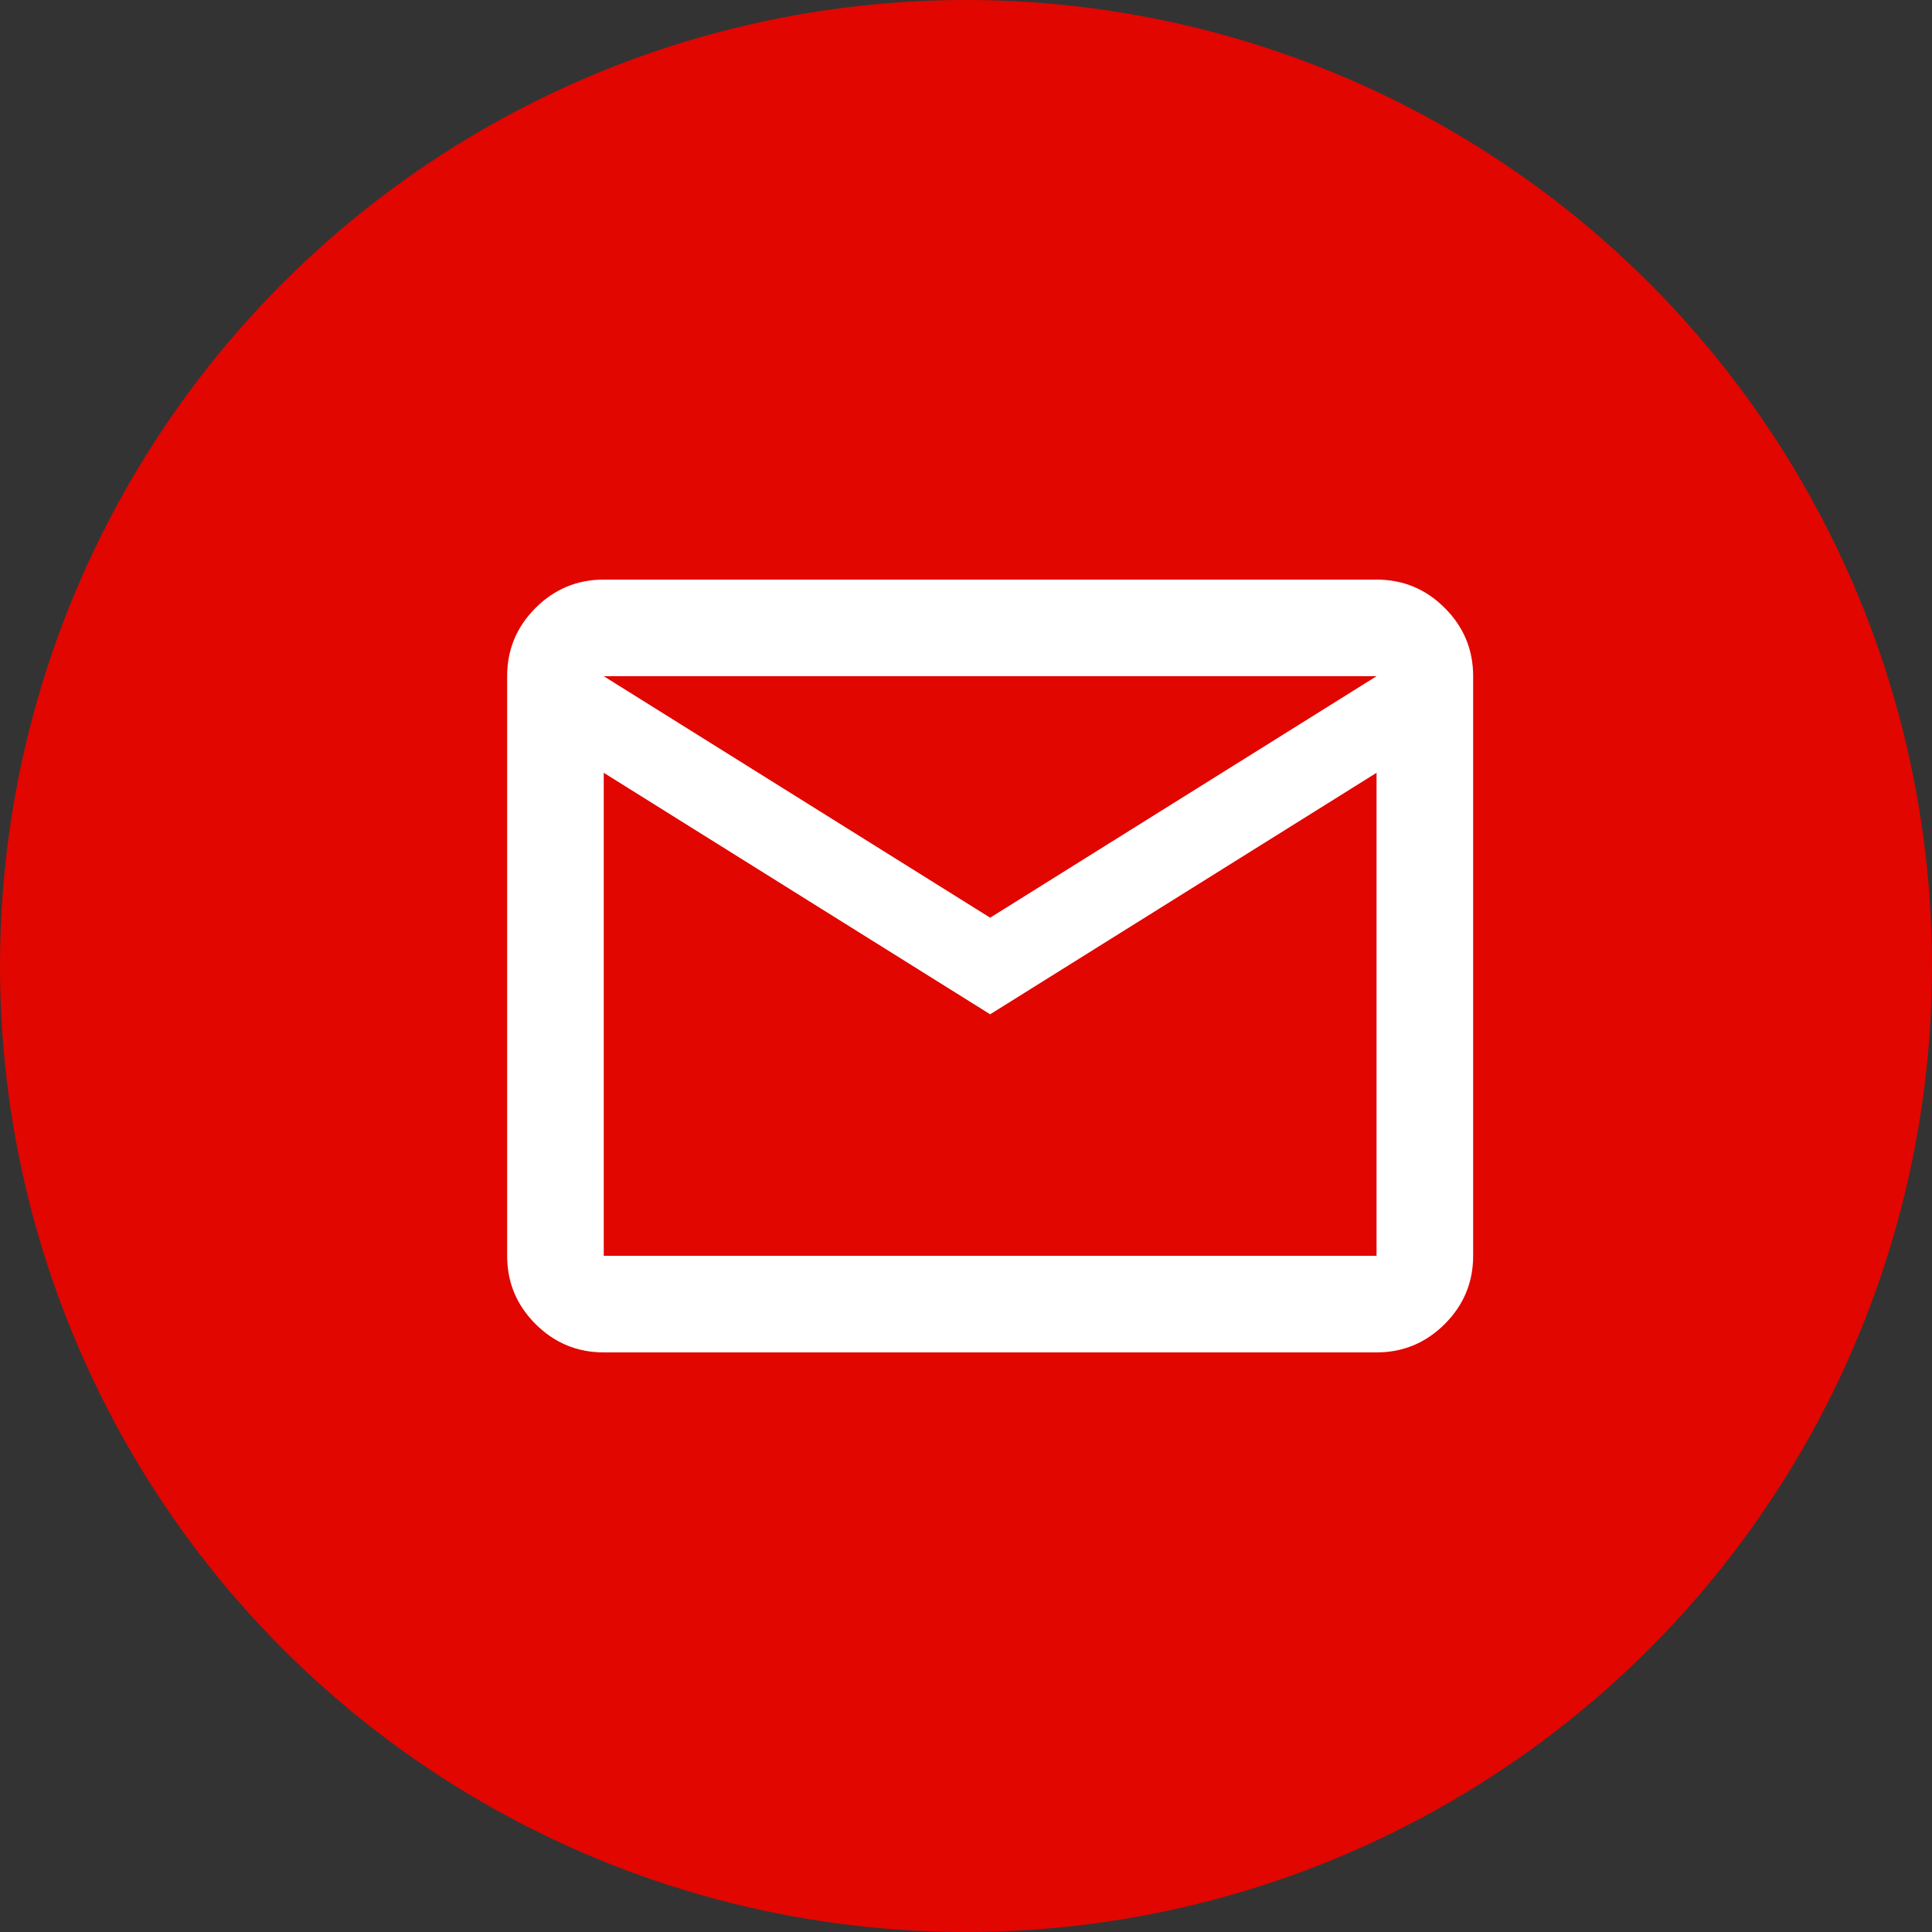
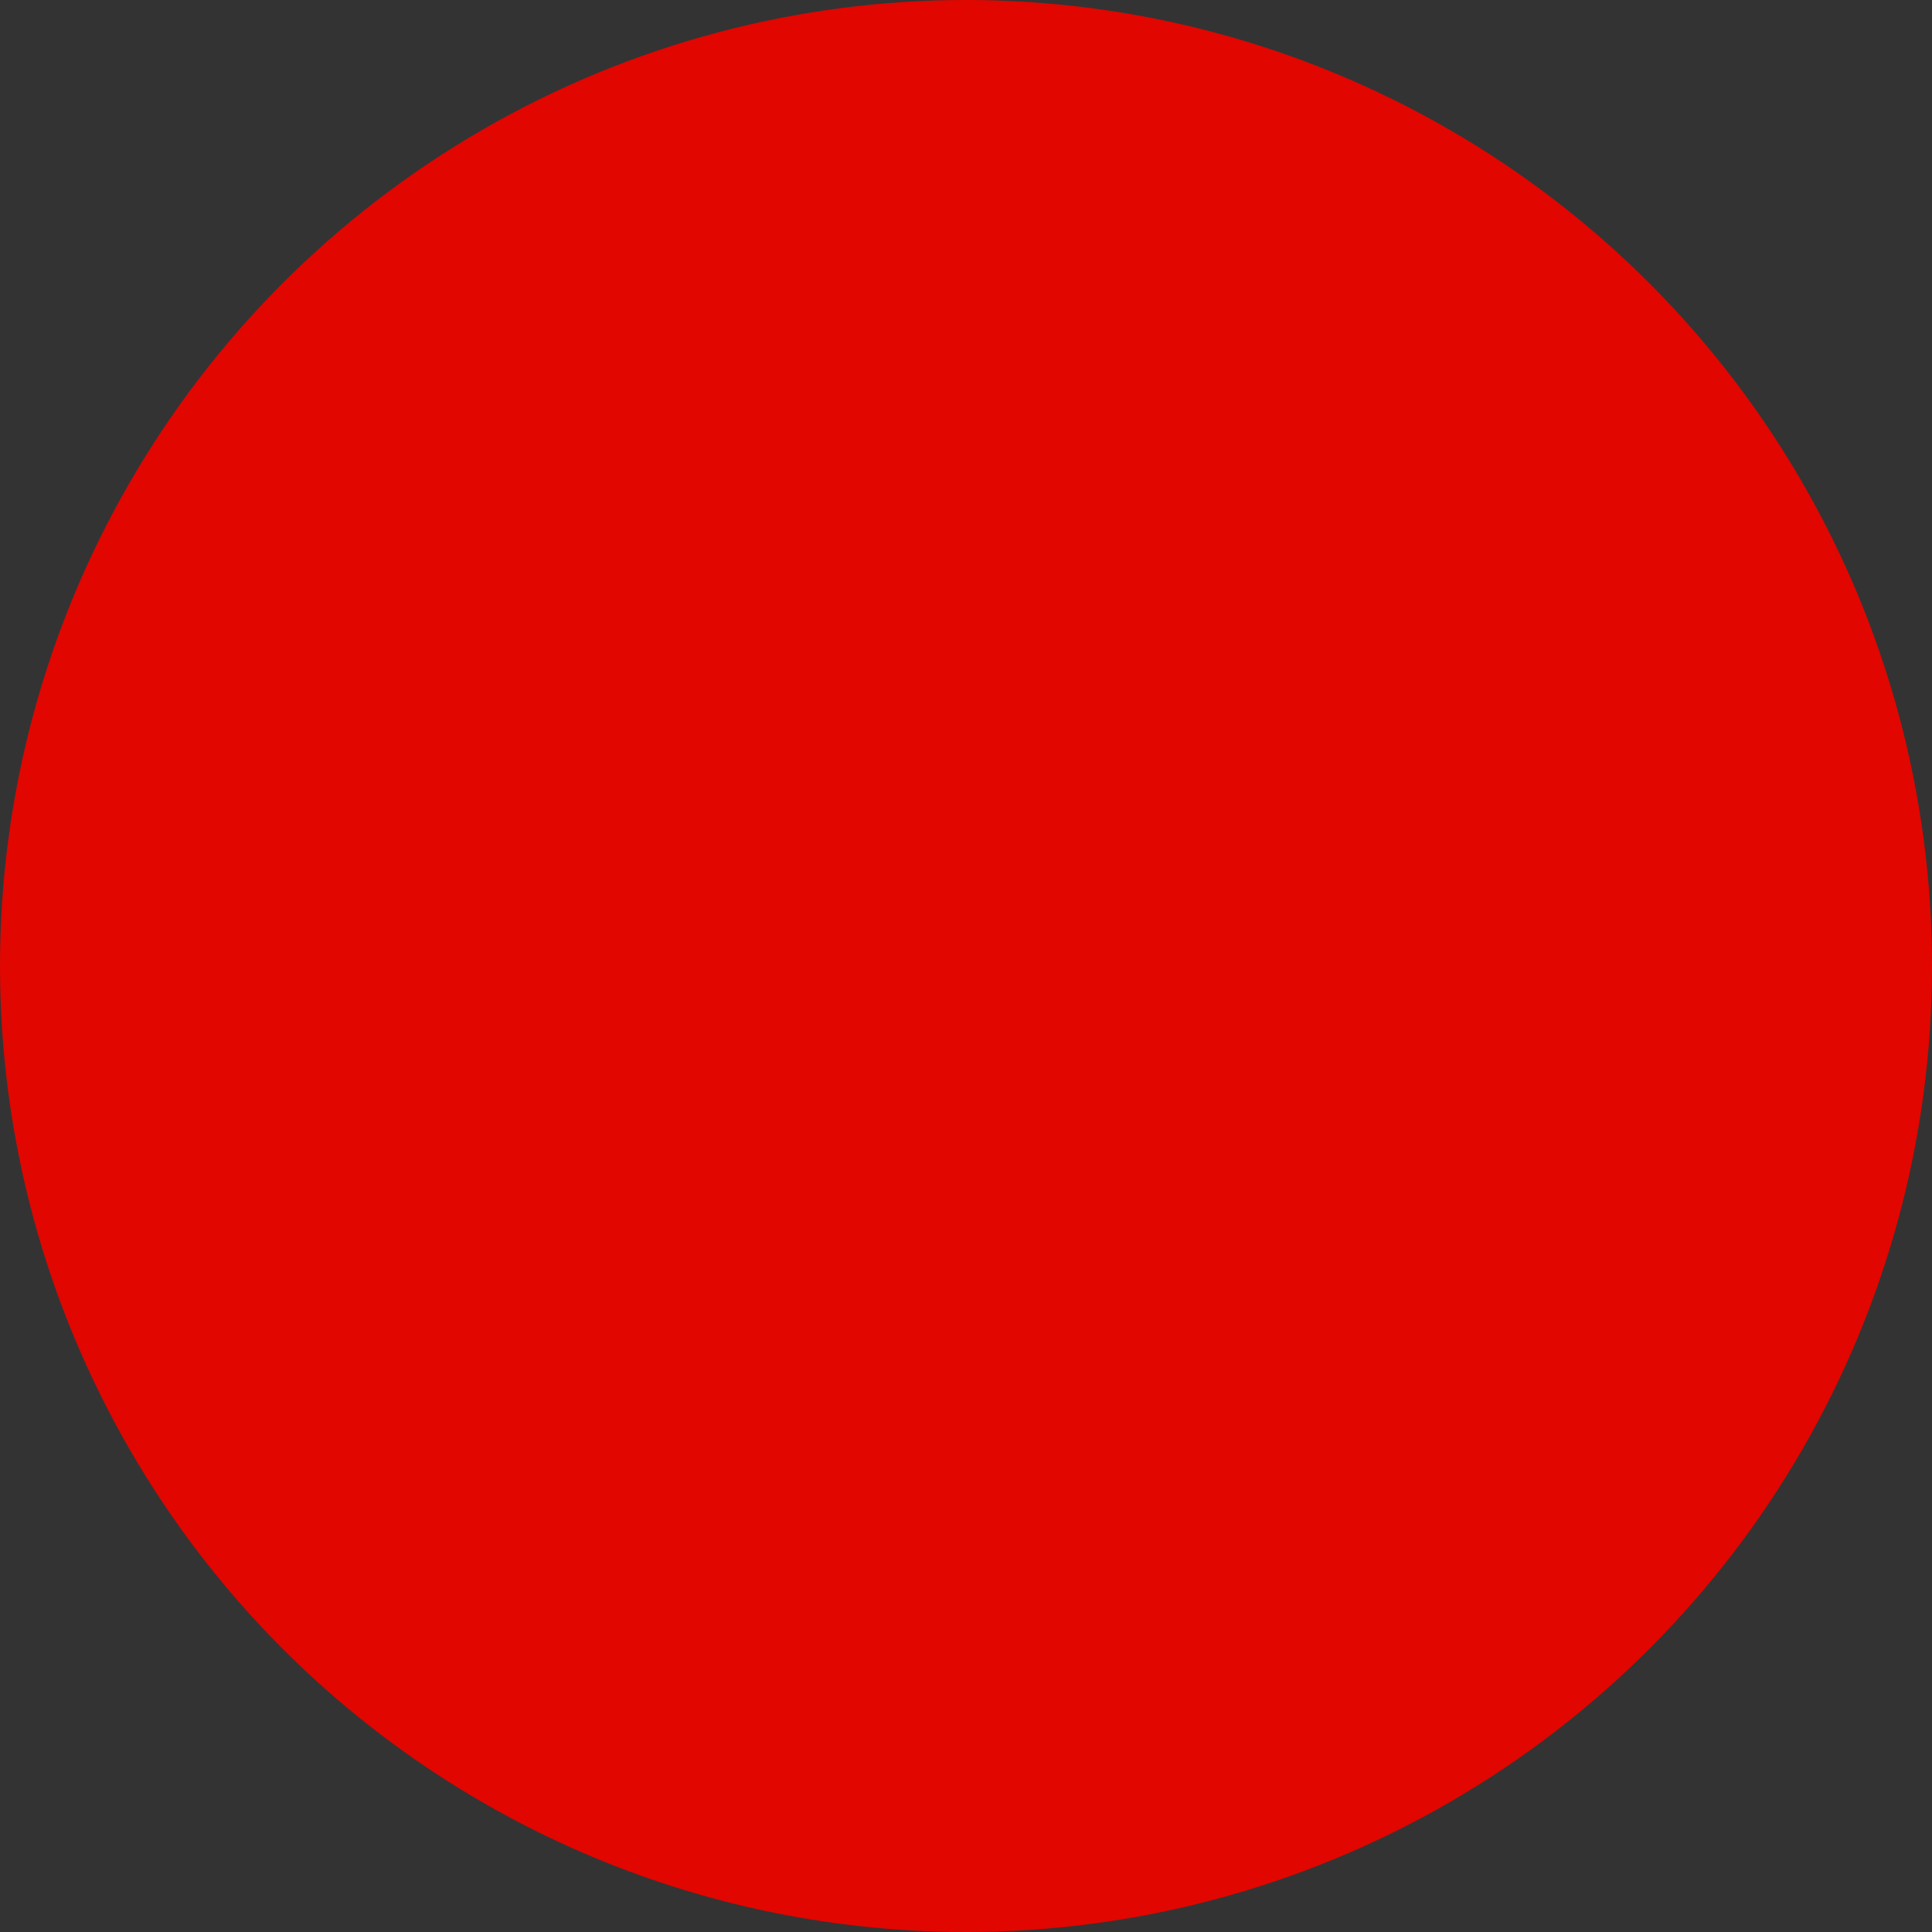
<svg xmlns="http://www.w3.org/2000/svg" width="72" height="72" viewBox="0 0 72 72" fill="none">
  <rect x="0" y="0" width="72" height="72" fill="#333333" stroke="none" />
  <circle cx="36" cy="36" r="36" fill="#E10600" />
  <mask id="mask0_2001_1512" style="mask-type:alpha" maskUnits="userSpaceOnUse" x="15" y="14" width="44" height="44">
-     <rect x="15.3" y="14.4" width="43.2" height="43.2" fill="#D9D9D9" />
-   </mask>
+     </mask>
  <g mask="url(#mask0_2001_1512)">
-     <path d="M22.5 50.4C21.51 50.4 20.662 50.047 19.957 49.342C19.252 48.637 18.9 47.79 18.9 46.8V25.2C18.9 24.21 19.252 23.362 19.957 22.657C20.662 21.952 21.51 21.6 22.5 21.6H51.3C52.29 21.6 53.137 21.952 53.842 22.657C54.547 23.362 54.9 24.21 54.9 25.2V46.8C54.9 47.79 54.547 48.637 53.842 49.342C53.137 50.047 52.29 50.4 51.3 50.4H22.5ZM36.9 37.8L22.5 28.8V46.8H51.3V28.8L36.9 37.8ZM36.9 34.2L51.3 25.2H22.5L36.9 34.2ZM22.5 28.8V25.2V46.8V28.8Z" fill="white" />
-   </g>
+     </g>
</svg>